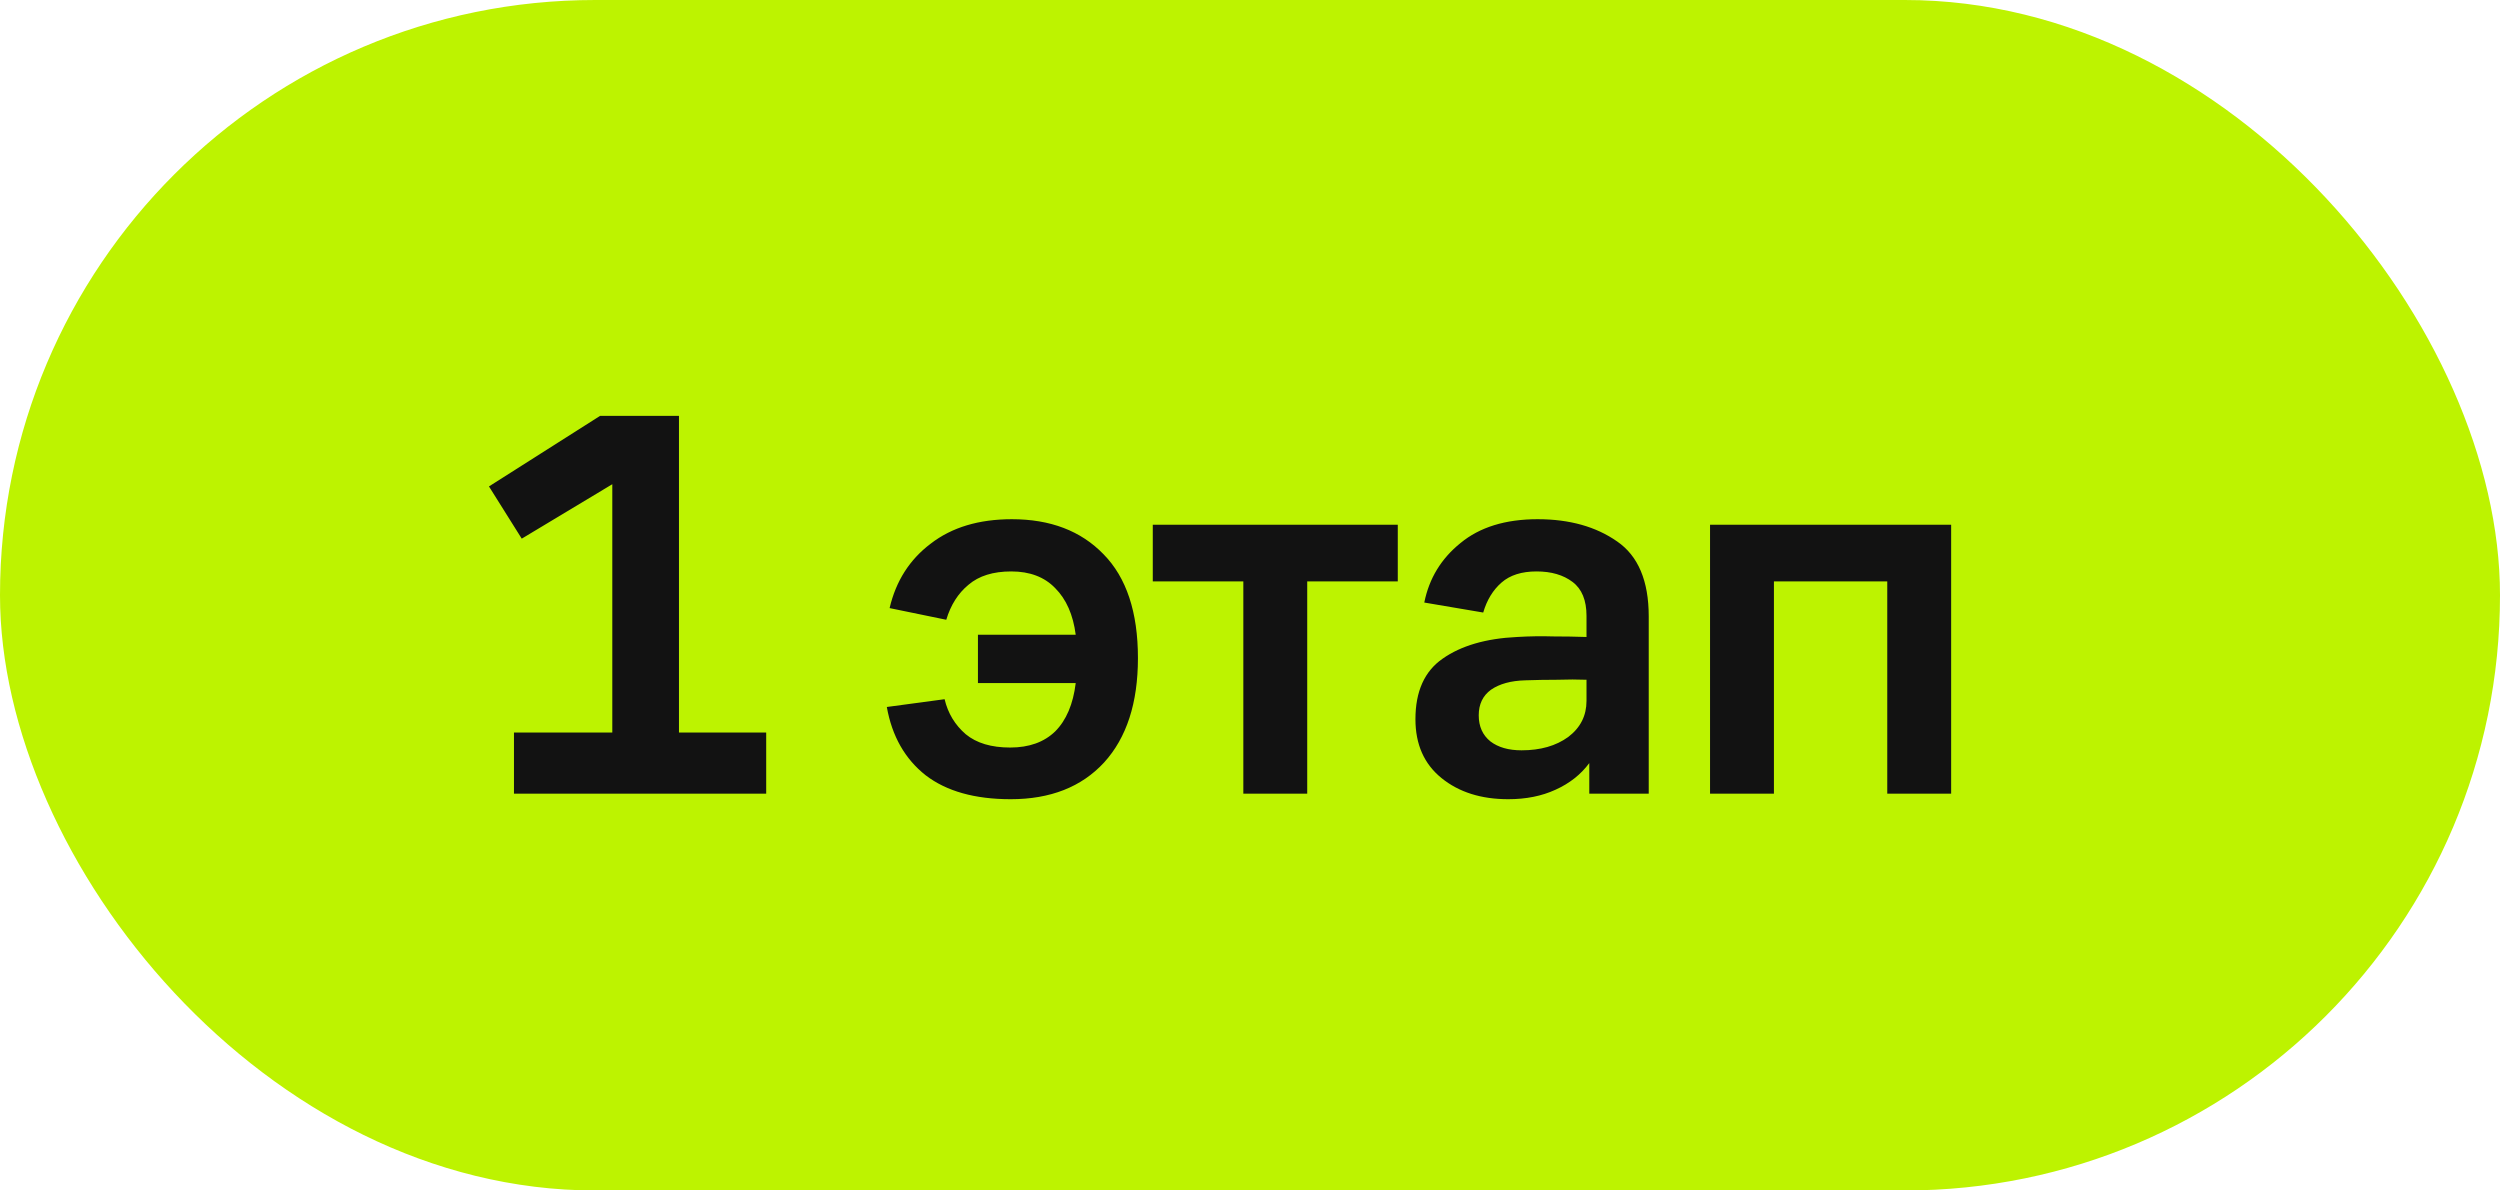
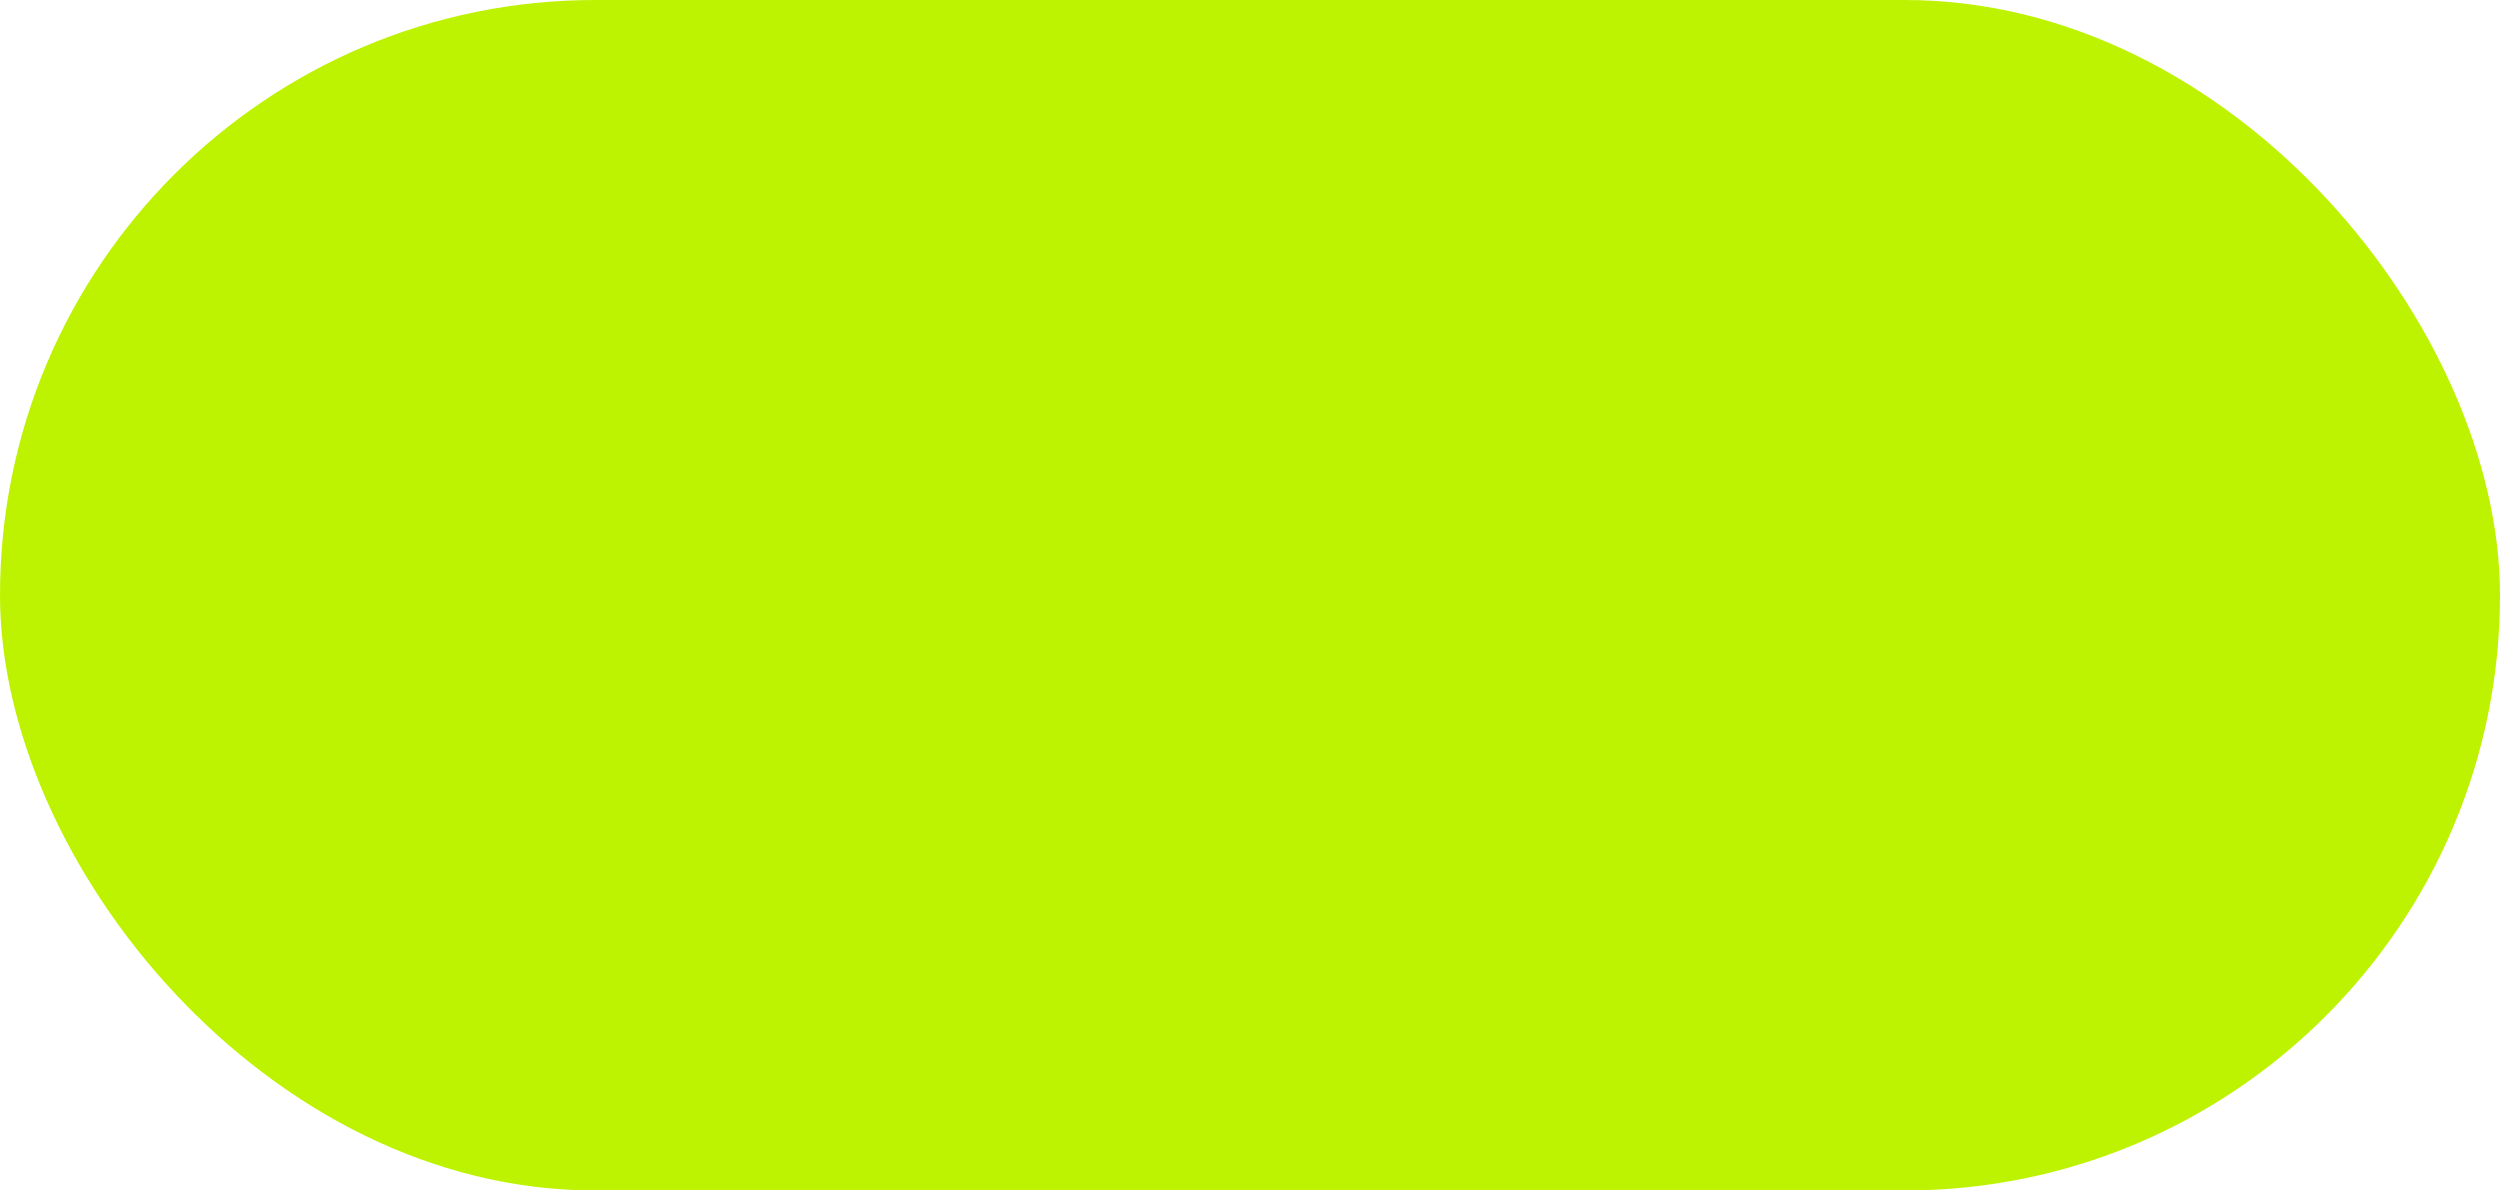
<svg xmlns="http://www.w3.org/2000/svg" width="63" height="30" viewBox="0 0 63 30" fill="none">
  <rect width="63" height="30" rx="15" fill="#BDF300" />
-   <path d="M12.952 18.46H15.43V12.202L13.148 13.574L12.322 12.258L15.122 10.48H17.11V18.46H19.308V20H12.952V18.46ZM22.348 17.816L23.804 17.62C23.888 17.975 24.066 18.269 24.336 18.502C24.607 18.726 24.98 18.838 25.456 18.838C25.932 18.838 26.31 18.703 26.59 18.432C26.87 18.152 27.043 17.746 27.108 17.214H24.644V15.996H27.108C27.043 15.492 26.87 15.1 26.59 14.82C26.32 14.54 25.951 14.4 25.484 14.4C25.027 14.4 24.668 14.512 24.406 14.736C24.145 14.951 23.958 15.245 23.846 15.618L22.418 15.324C22.577 14.643 22.922 14.101 23.454 13.7C23.986 13.289 24.668 13.084 25.498 13.084C26.469 13.084 27.239 13.378 27.808 13.966C28.387 14.554 28.676 15.427 28.676 16.584C28.676 17.713 28.392 18.591 27.822 19.216C27.253 19.832 26.469 20.14 25.47 20.14C24.565 20.14 23.851 19.939 23.328 19.538C22.806 19.127 22.479 18.553 22.348 17.816ZM29.05 14.652V13.224H35.224V14.652H32.942V20H31.332V14.652H29.05ZM40.05 20V19.23C39.836 19.519 39.551 19.743 39.197 19.902C38.851 20.061 38.455 20.14 38.007 20.14C37.325 20.14 36.765 19.963 36.327 19.608C35.888 19.253 35.669 18.759 35.669 18.124C35.669 17.424 35.897 16.915 36.355 16.598C36.821 16.271 37.447 16.089 38.23 16.052C38.548 16.033 38.851 16.029 39.141 16.038C39.43 16.038 39.71 16.043 39.98 16.052V15.52C39.98 15.128 39.864 14.843 39.63 14.666C39.397 14.489 39.094 14.4 38.721 14.4C38.347 14.4 38.053 14.493 37.839 14.68C37.624 14.867 37.47 15.119 37.377 15.436L35.892 15.184C36.014 14.577 36.317 14.078 36.803 13.686C37.288 13.285 37.937 13.084 38.748 13.084C39.551 13.084 40.218 13.271 40.751 13.644C41.282 14.008 41.548 14.638 41.548 15.534V20H40.05ZM39.98 17.13C39.757 17.121 39.509 17.121 39.239 17.13C38.968 17.13 38.702 17.135 38.441 17.144C38.077 17.153 37.787 17.233 37.572 17.382C37.367 17.531 37.264 17.746 37.264 18.026C37.264 18.306 37.362 18.525 37.559 18.684C37.755 18.833 38.016 18.908 38.343 18.908C38.819 18.908 39.211 18.796 39.519 18.572C39.827 18.339 39.98 18.035 39.98 17.662V17.13ZM43.093 20V13.224H49.169V20H47.559V14.652H44.703V20H43.093Z" fill="#121212" />
</svg>